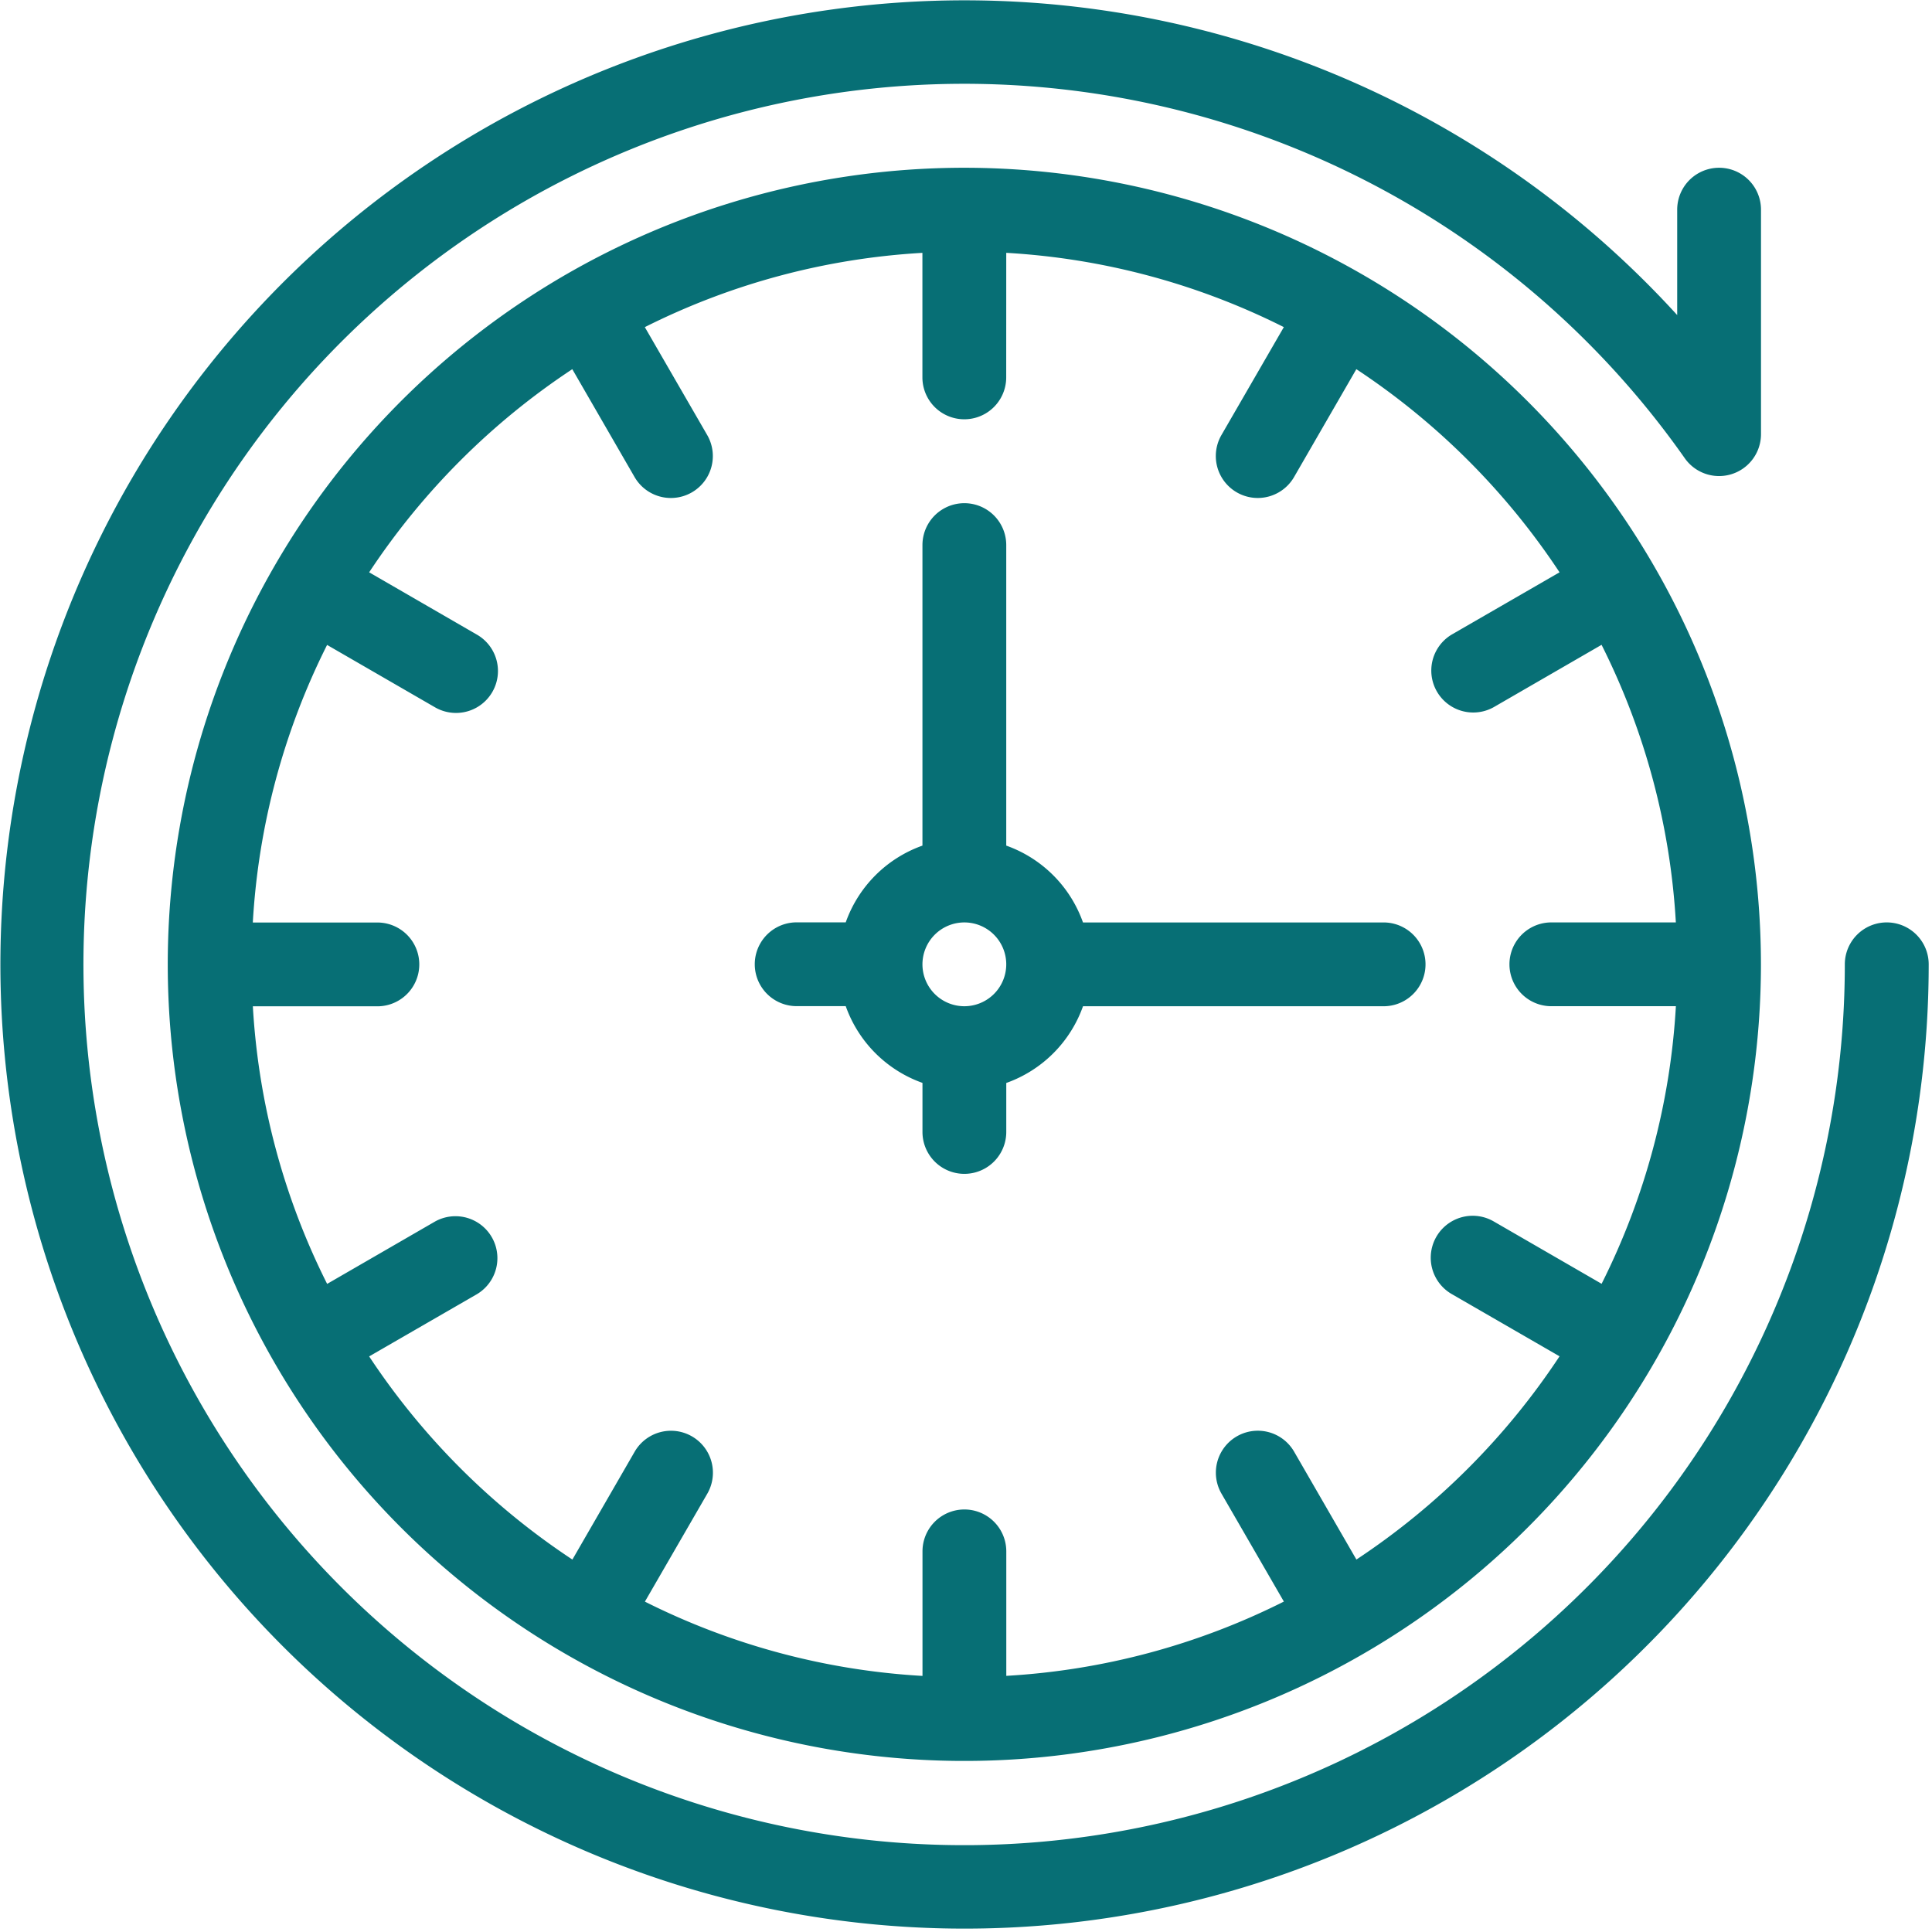
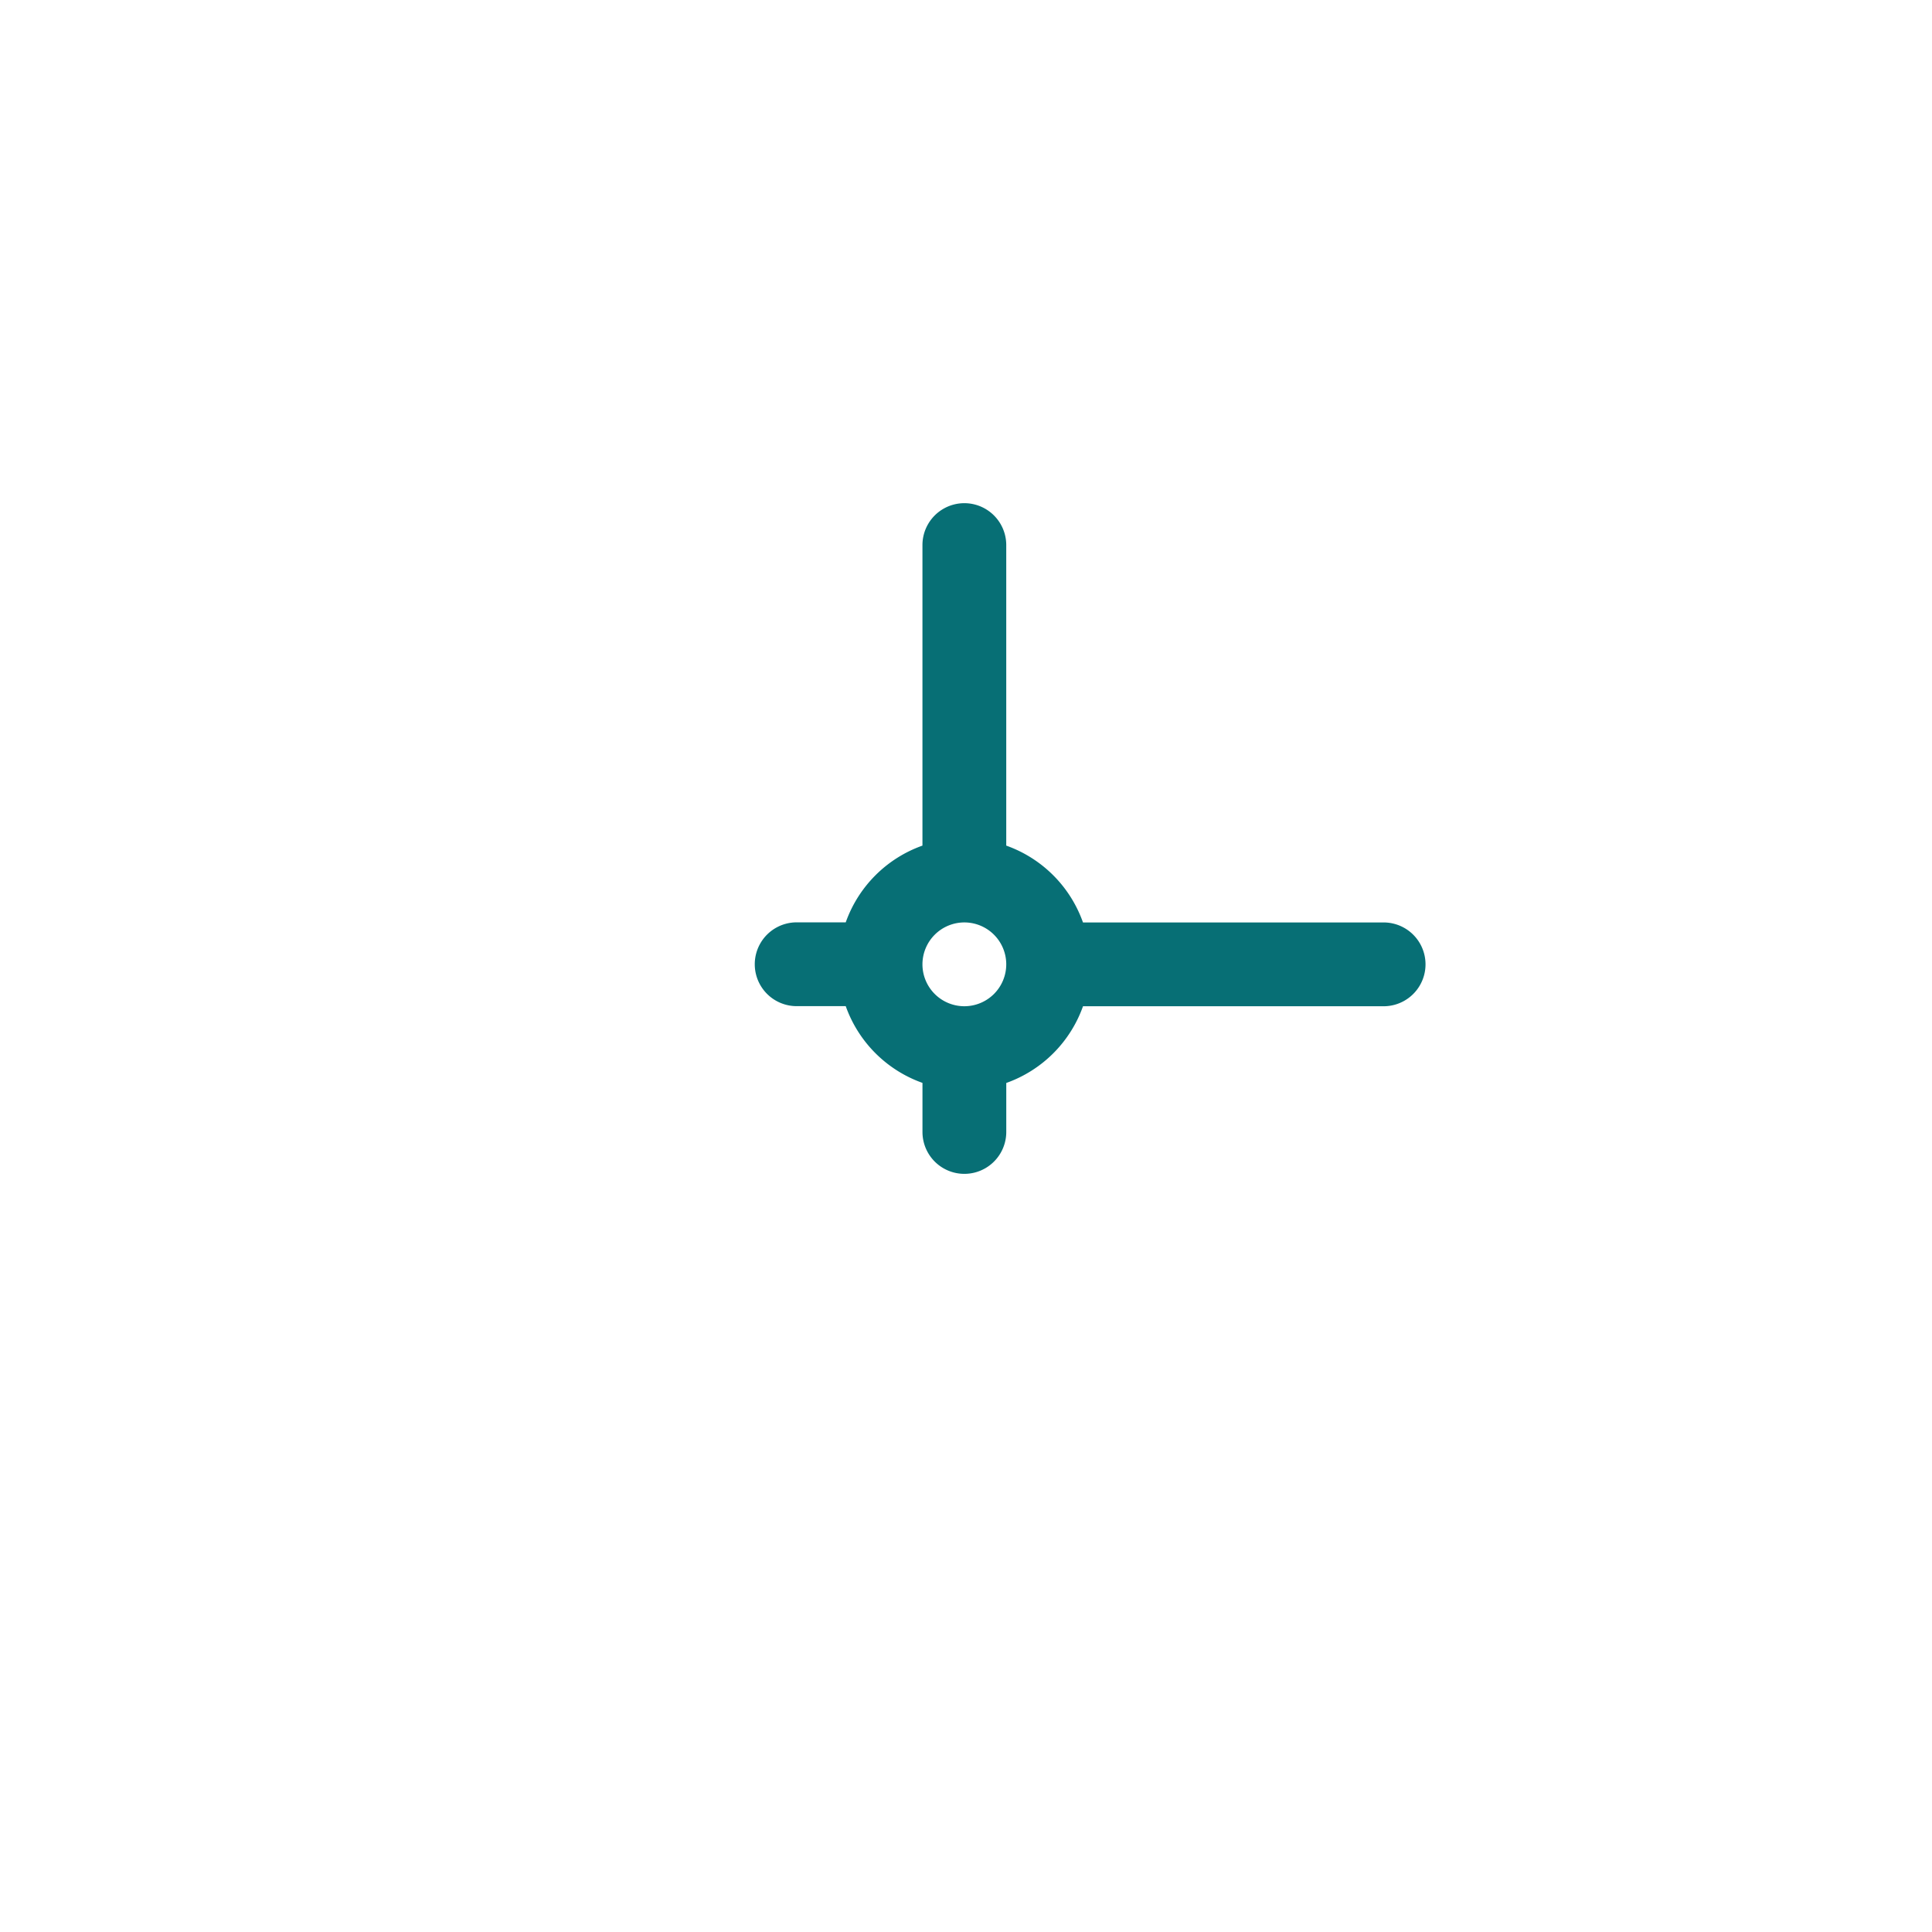
<svg xmlns="http://www.w3.org/2000/svg" width="96" height="96" viewBox="0 0 96 96">
  <g id="Group_164" data-name="Group 164" transform="translate(-1556 -823)">
-     <rect id="Rectangle_99" data-name="Rectangle 99" width="96" height="96" transform="translate(1556 823)" fill="#fff" />
    <g id="np_time_5152165_000000" transform="translate(1553.918 820.918)">
-       <path id="Path_102" data-name="Path 102" d="M93.75,50A43.761,43.761,0,1,1,85.8,24.855a2.083,2.083,0,0,0,3.785-1.2V12.5a2.082,2.082,0,0,0-4.164,0v5.238A47.908,47.908,0,1,0,97.918,50a2.084,2.084,0,0,0-4.168,0Z" fill="#076f75" fill-rule="evenodd" />
      <path id="Path_103" data-name="Path 103" d="M47.918,44.1a6.271,6.271,0,0,0-3.812,3.813H41.668a2.082,2.082,0,1,0,0,4.164h2.438a6.271,6.271,0,0,0,3.813,3.813v2.438a2.082,2.082,0,1,0,4.164,0V55.894a6.271,6.271,0,0,0,3.813-3.812H70.833a2.082,2.082,0,1,0,0-4.164H55.895A6.271,6.271,0,0,0,52.082,44.1V29.167a2.082,2.082,0,1,0-4.164,0ZM50,47.917A2.082,2.082,0,1,1,47.918,50,2.084,2.084,0,0,1,50,47.917Z" fill="#076f75" fill-rule="evenodd" />
-       <path id="Path_104" data-name="Path 104" d="M50,10.418A39.582,39.582,0,1,0,89.582,50,39.6,39.6,0,0,0,50,10.418Zm2.082,4.227a35.186,35.186,0,0,1,13.793,3.691l-3.1,5.363a2.084,2.084,0,0,0,3.609,2.086l3.094-5.359A35.643,35.643,0,0,1,79.575,30.52l-5.359,3.094A2.084,2.084,0,0,0,76.3,37.223l5.363-3.1a35.187,35.187,0,0,1,3.691,13.793H79.168a2.082,2.082,0,1,0,0,4.164h6.188a35.186,35.186,0,0,1-3.691,13.793l-5.363-3.1a2.084,2.084,0,0,0-2.086,3.609l5.359,3.094A35.643,35.643,0,0,1,69.481,79.575l-3.094-5.359A2.084,2.084,0,0,0,62.777,76.3l3.1,5.363a35.187,35.187,0,0,1-13.793,3.691V79.169a2.082,2.082,0,1,0-4.164,0v6.188a35.186,35.186,0,0,1-13.793-3.691l3.1-5.363a2.084,2.084,0,0,0-3.609-2.086l-3.094,5.359A35.643,35.643,0,0,1,20.425,69.481l5.359-3.094A2.084,2.084,0,0,0,23.7,62.778l-5.363,3.1a35.187,35.187,0,0,1-3.691-13.793h6.188a2.082,2.082,0,1,0,0-4.164H14.644a35.186,35.186,0,0,1,3.691-13.793l5.363,3.1a2.084,2.084,0,0,0,2.086-3.609L20.425,30.52A35.643,35.643,0,0,1,30.519,20.426l3.094,5.359A2.084,2.084,0,0,0,37.223,23.7l-3.1-5.363a35.187,35.187,0,0,1,13.793-3.691v6.188a2.082,2.082,0,1,0,4.164,0Z" fill="#076f75" fill-rule="evenodd" />
    </g>
  </g>
</svg>